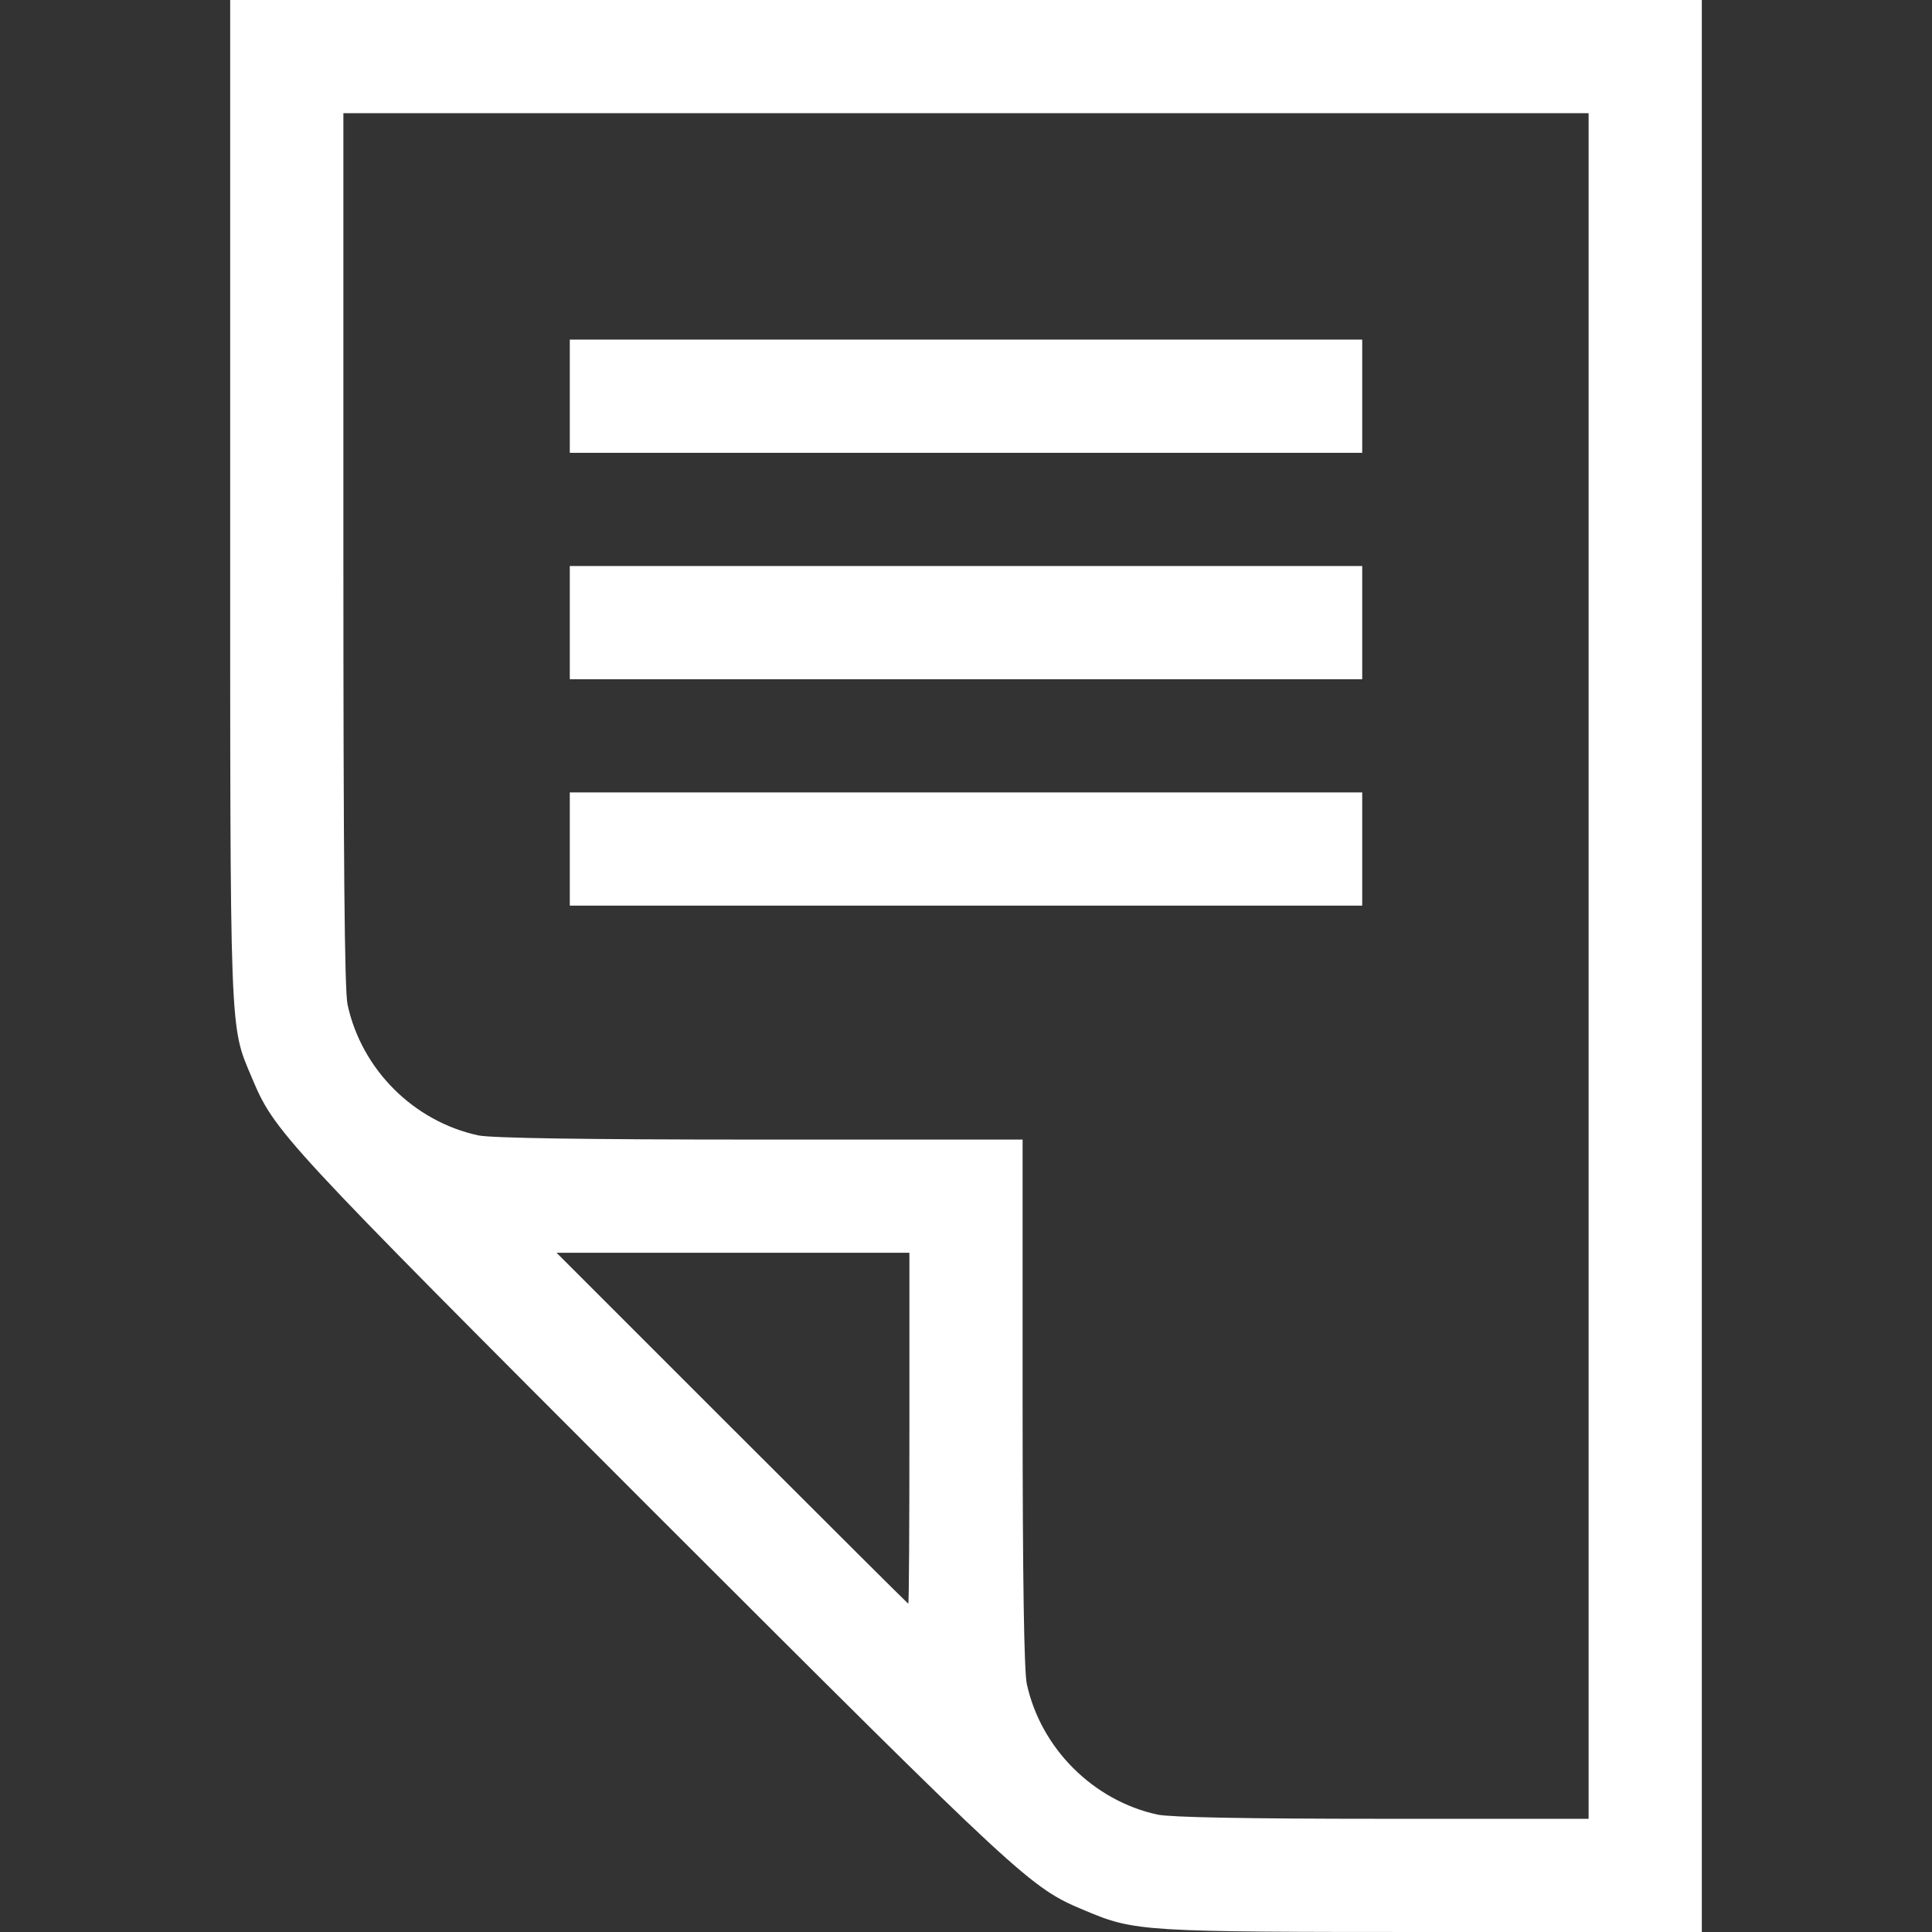
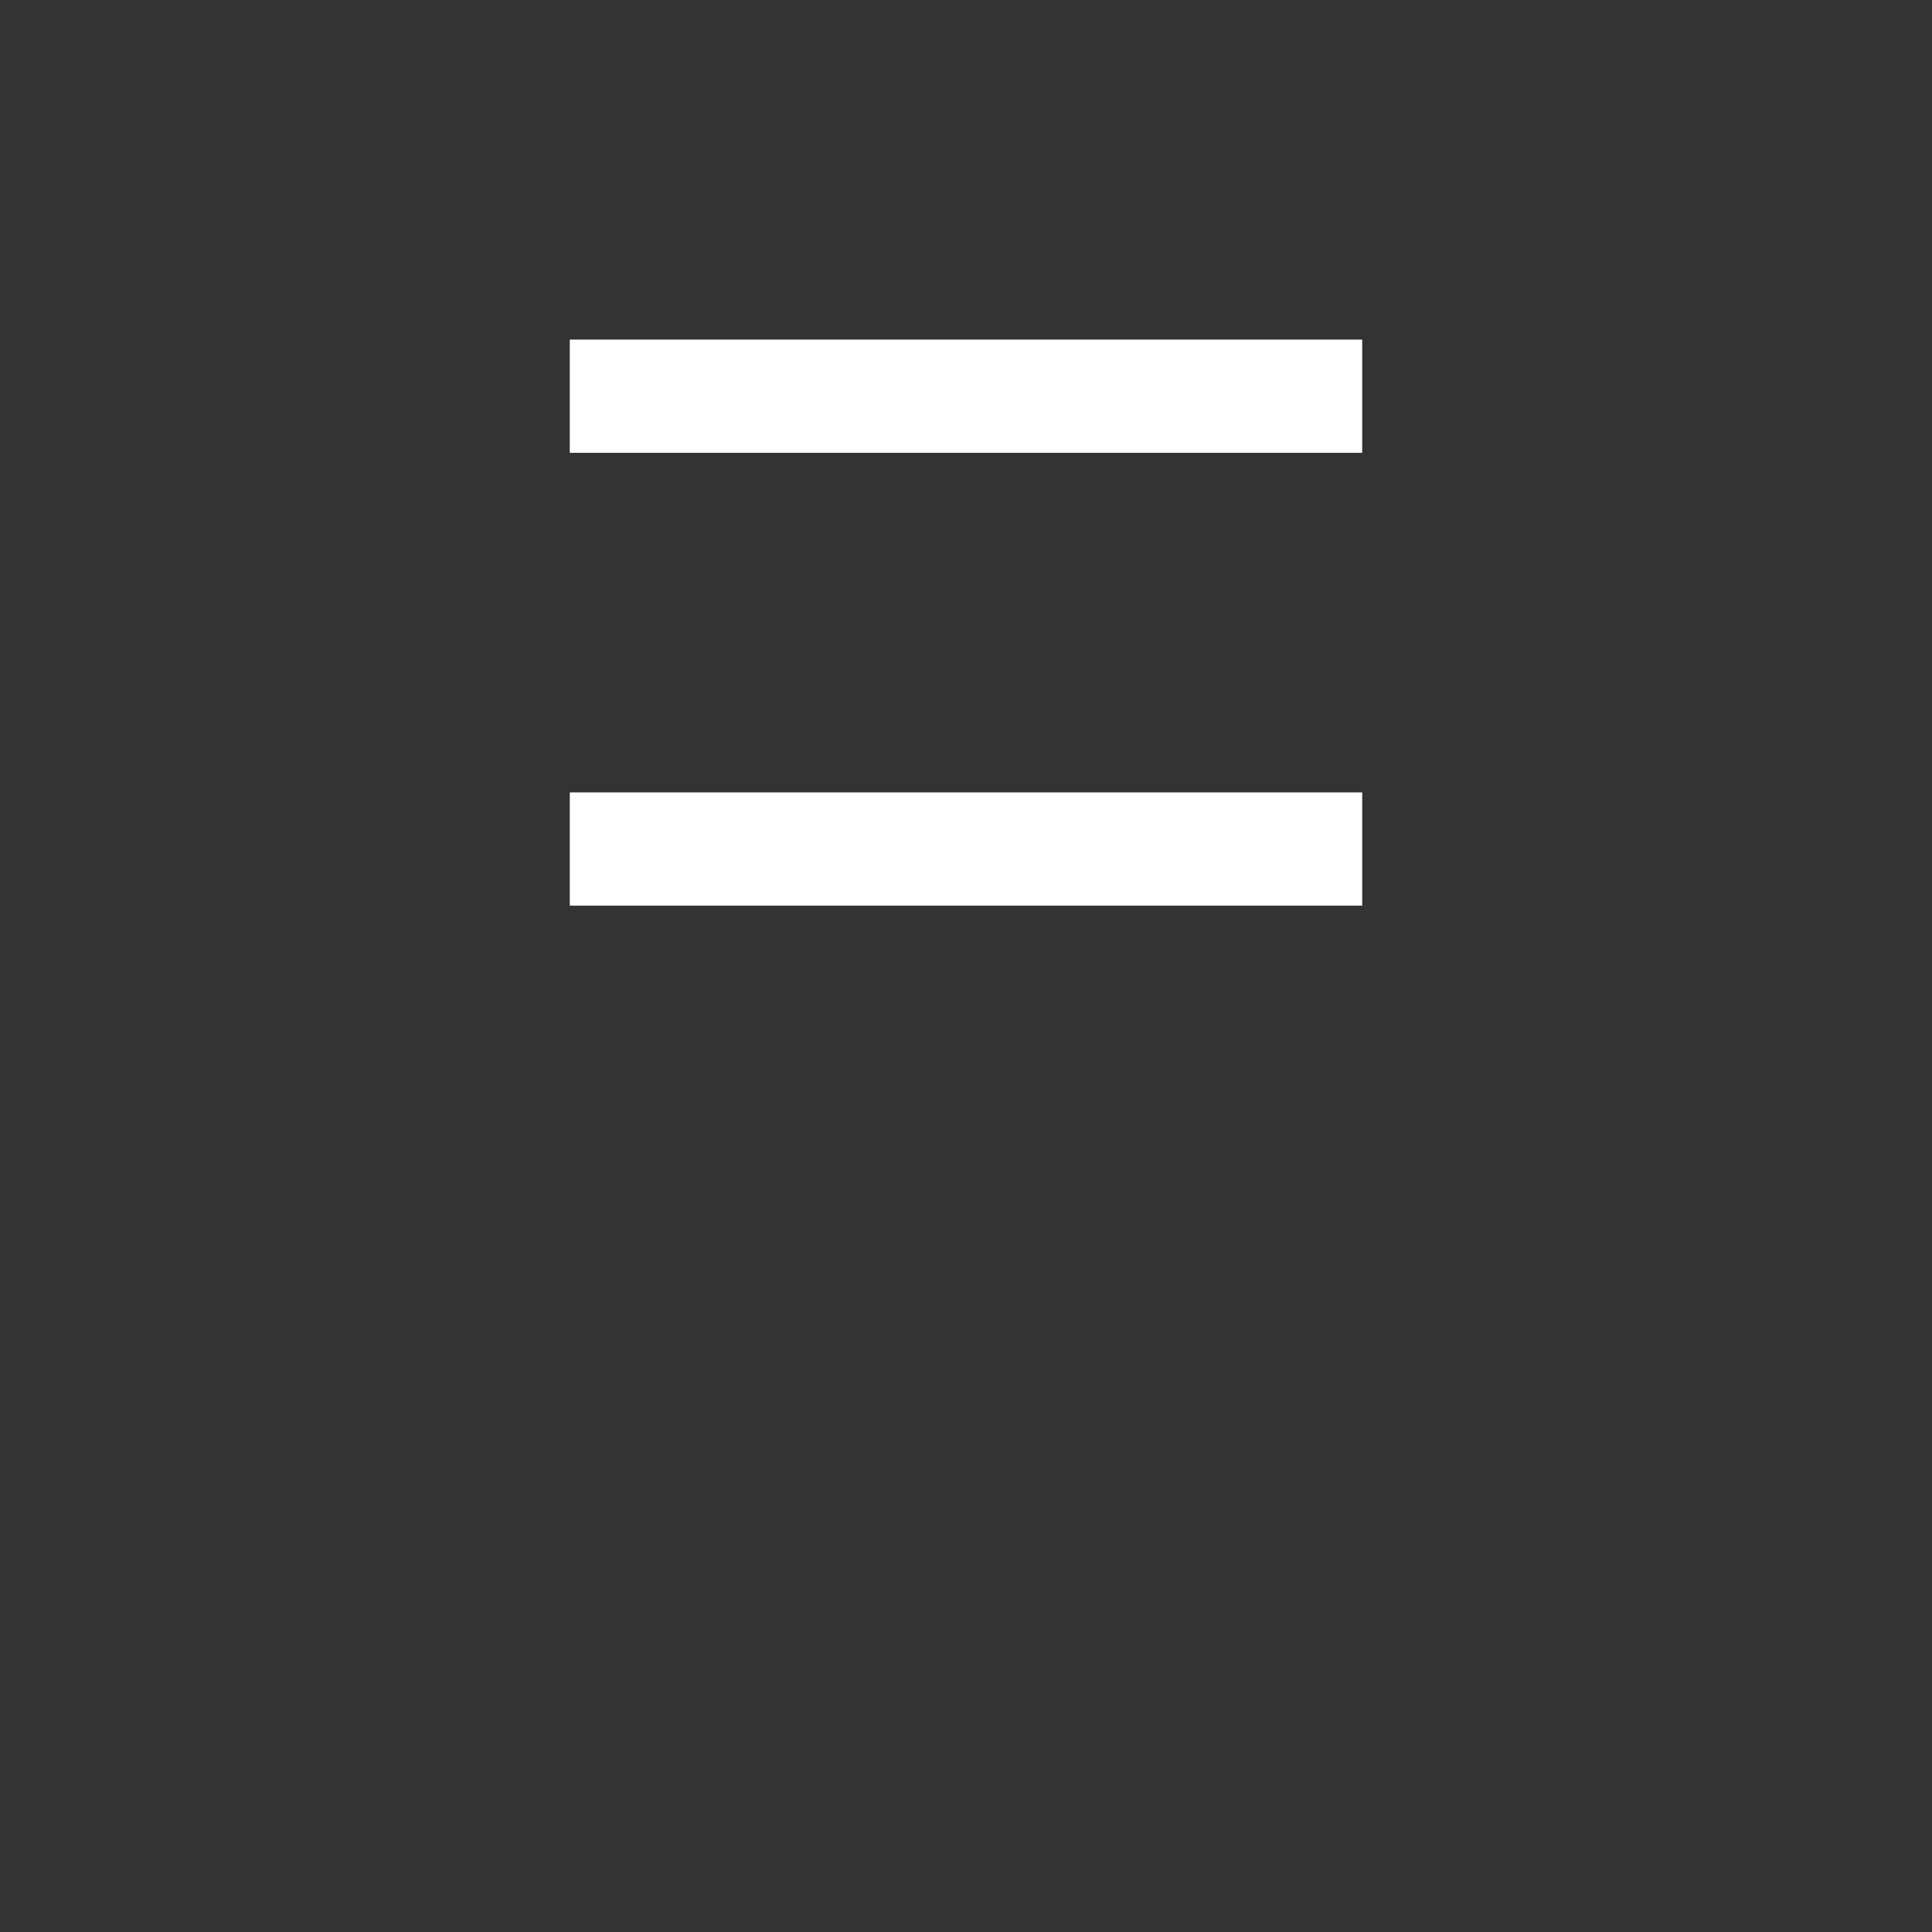
<svg xmlns="http://www.w3.org/2000/svg" version="1.0" width="24" height="24" viewBox="0 0 512 512" preserveAspectRatio="xMidYMid meet">
  <rect x="0" y="0" width="512" height="512" fill="#333333" stroke="none" />
  <g transform="translate(0,512) scale(0.1,-0.1)" fill="#fff" stroke="none">
-     <path d="M610 3800 c0 -1442 -2 -1395 57 -1535 61 -145 73 -158 1061 -1147 989 -988 1001 -1000 1147 -1061 133 -56 152 -57 925 -57 l710 0 0 2560 0 2560 -1950 0 -1950 0 0 -1320z m3600 -1240 l0 -2260 -545 0 c-368 0 -561 4 -597 11 -171 37 -310 176 -347 347 -7 37 -11 268 -11 747 l0 695 -695 0 c-479 0 -710 4 -747 11 -172 37 -310 175 -347 347 -8 38 -11 385 -11 1207 l0 1155 1650 0 1650 0 0 -2260z m-1800 -1225 c0 -256 -1 -465 -3 -465 -1 0 -211 209 -467 465 l-465 465 468 0 467 0 0 -465z" />
    <path d="M1510 4070 l0 -150 1050 0 1050 0 0 150 0 150 -1050 0 -1050 0 0 -150z" />
-     <path d="M1510 3470 l0 -150 1050 0 1050 0 0 150 0 150 -1050 0 -1050 0 0 -150z" />
    <path d="M1510 2870 l0 -150 1050 0 1050 0 0 150 0 150 -1050 0 -1050 0 0 -150z" />
  </g>
</svg>